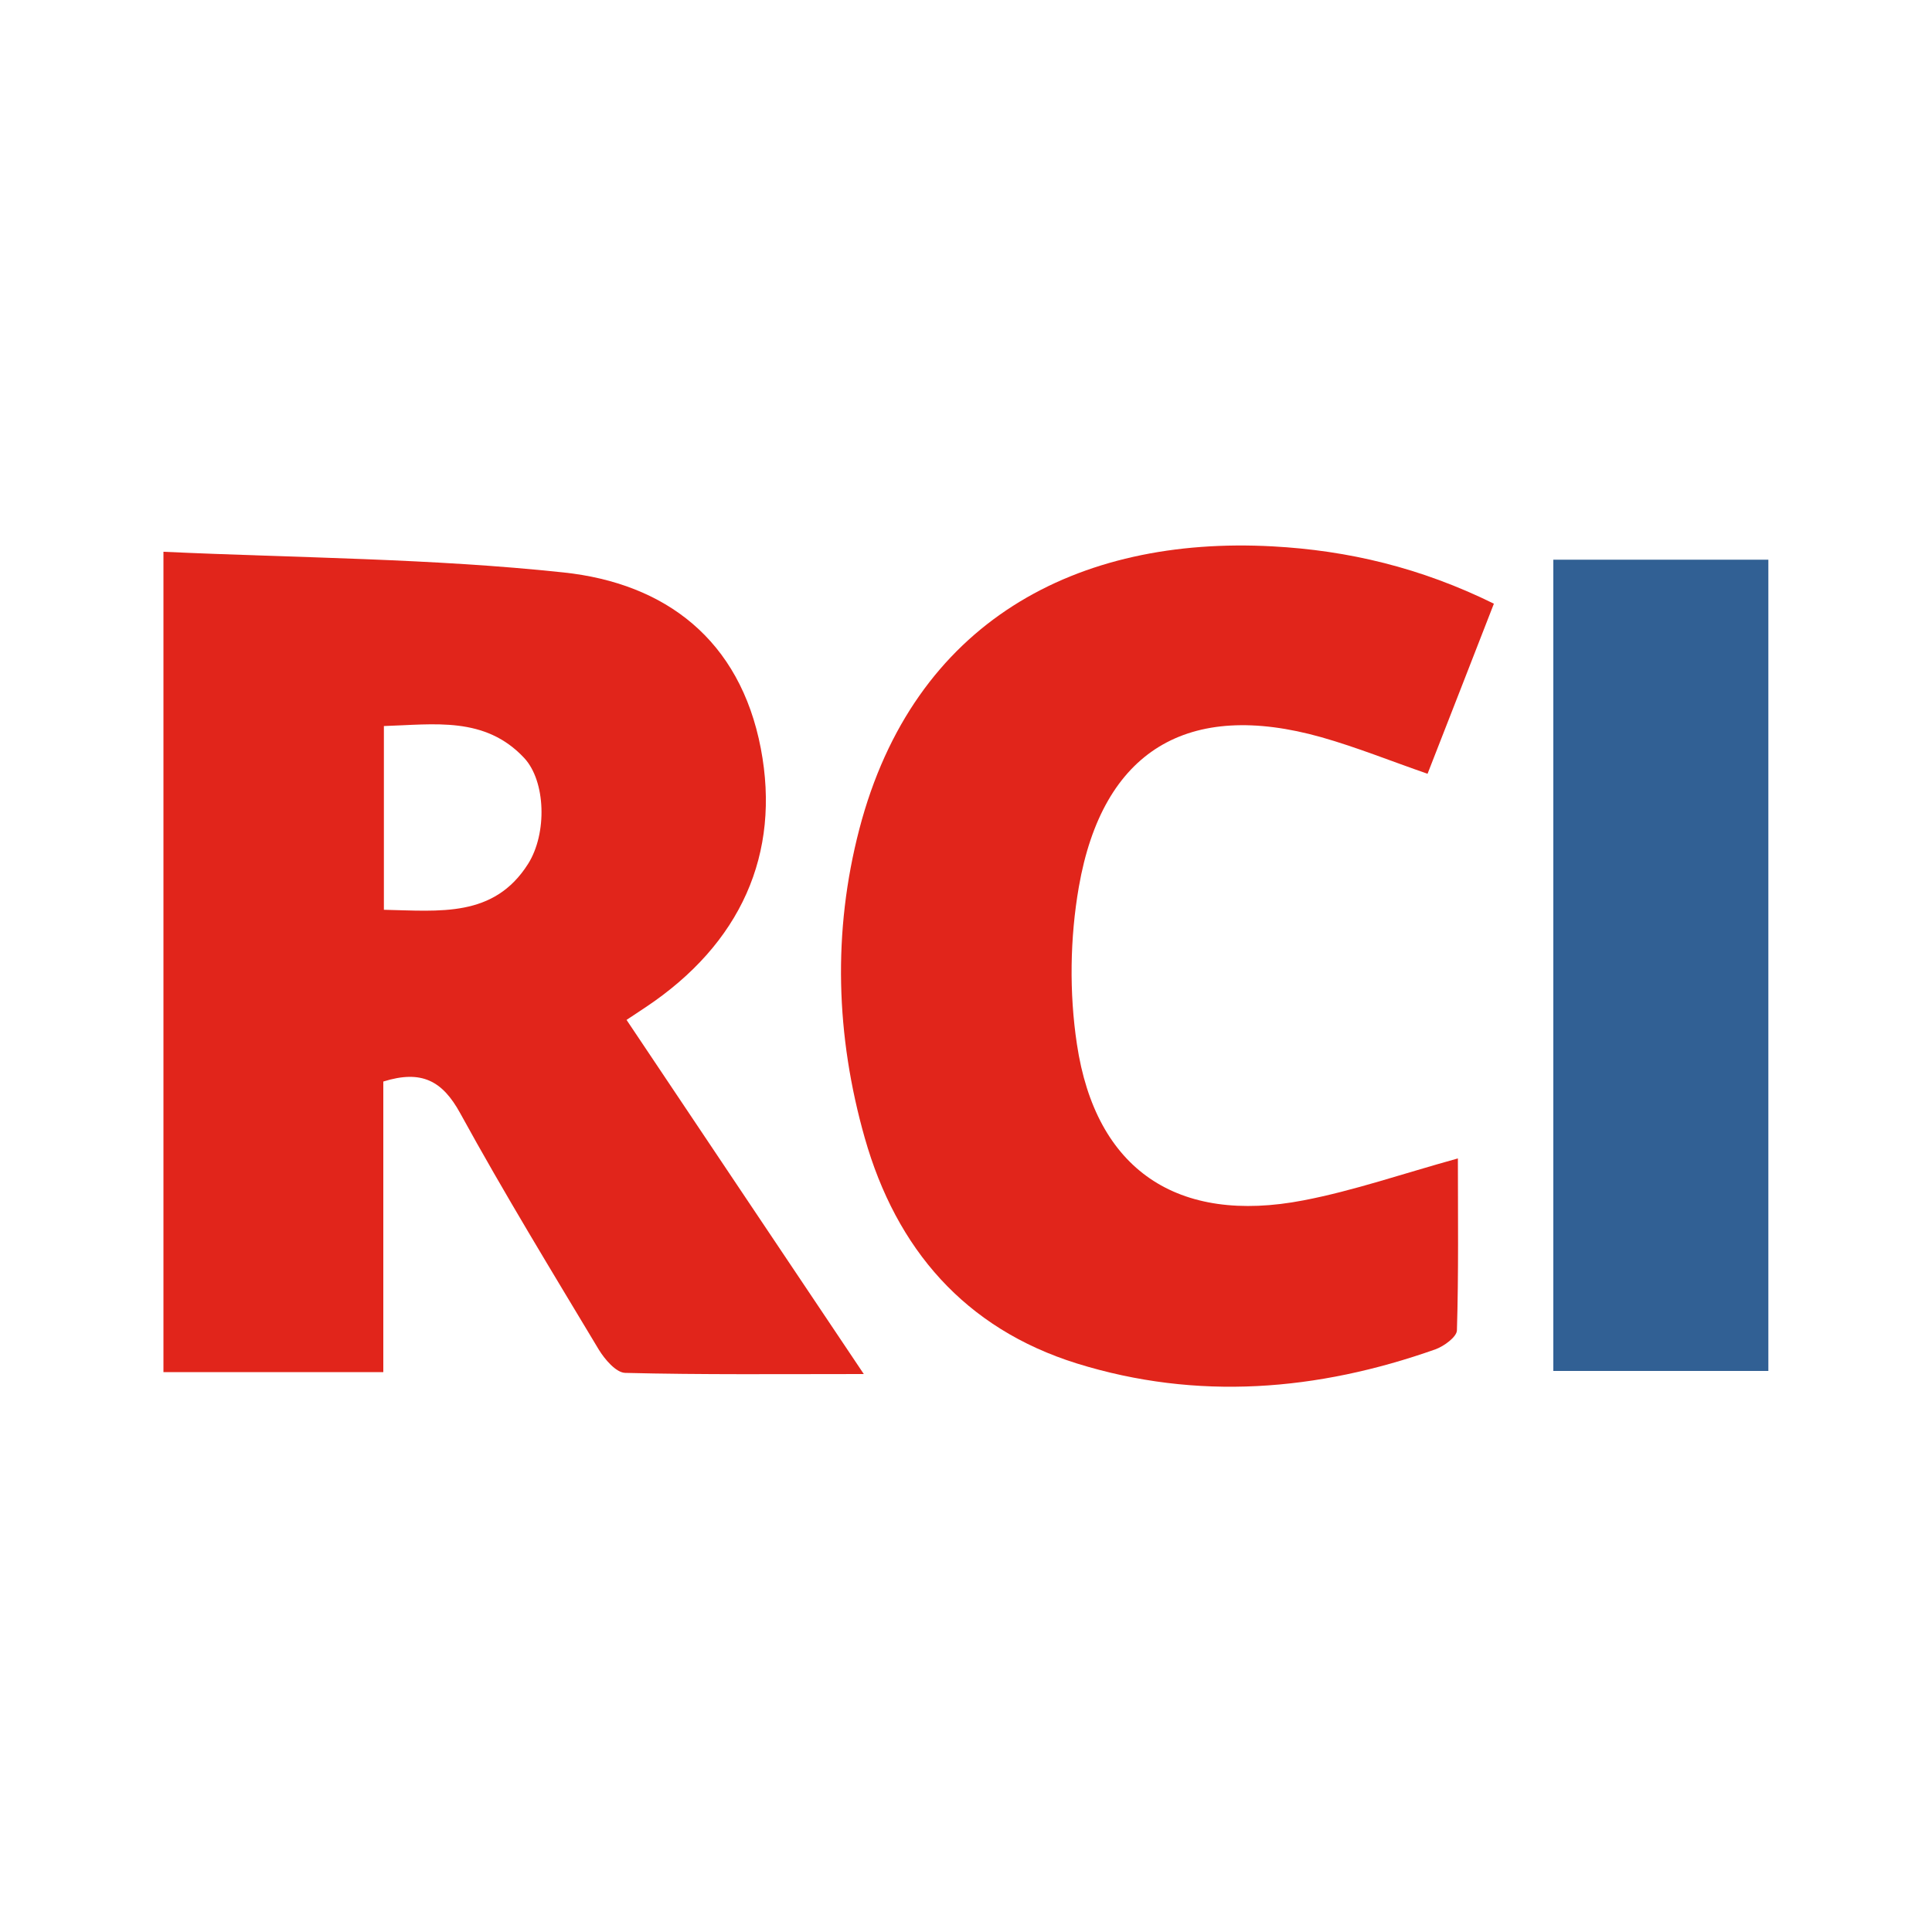
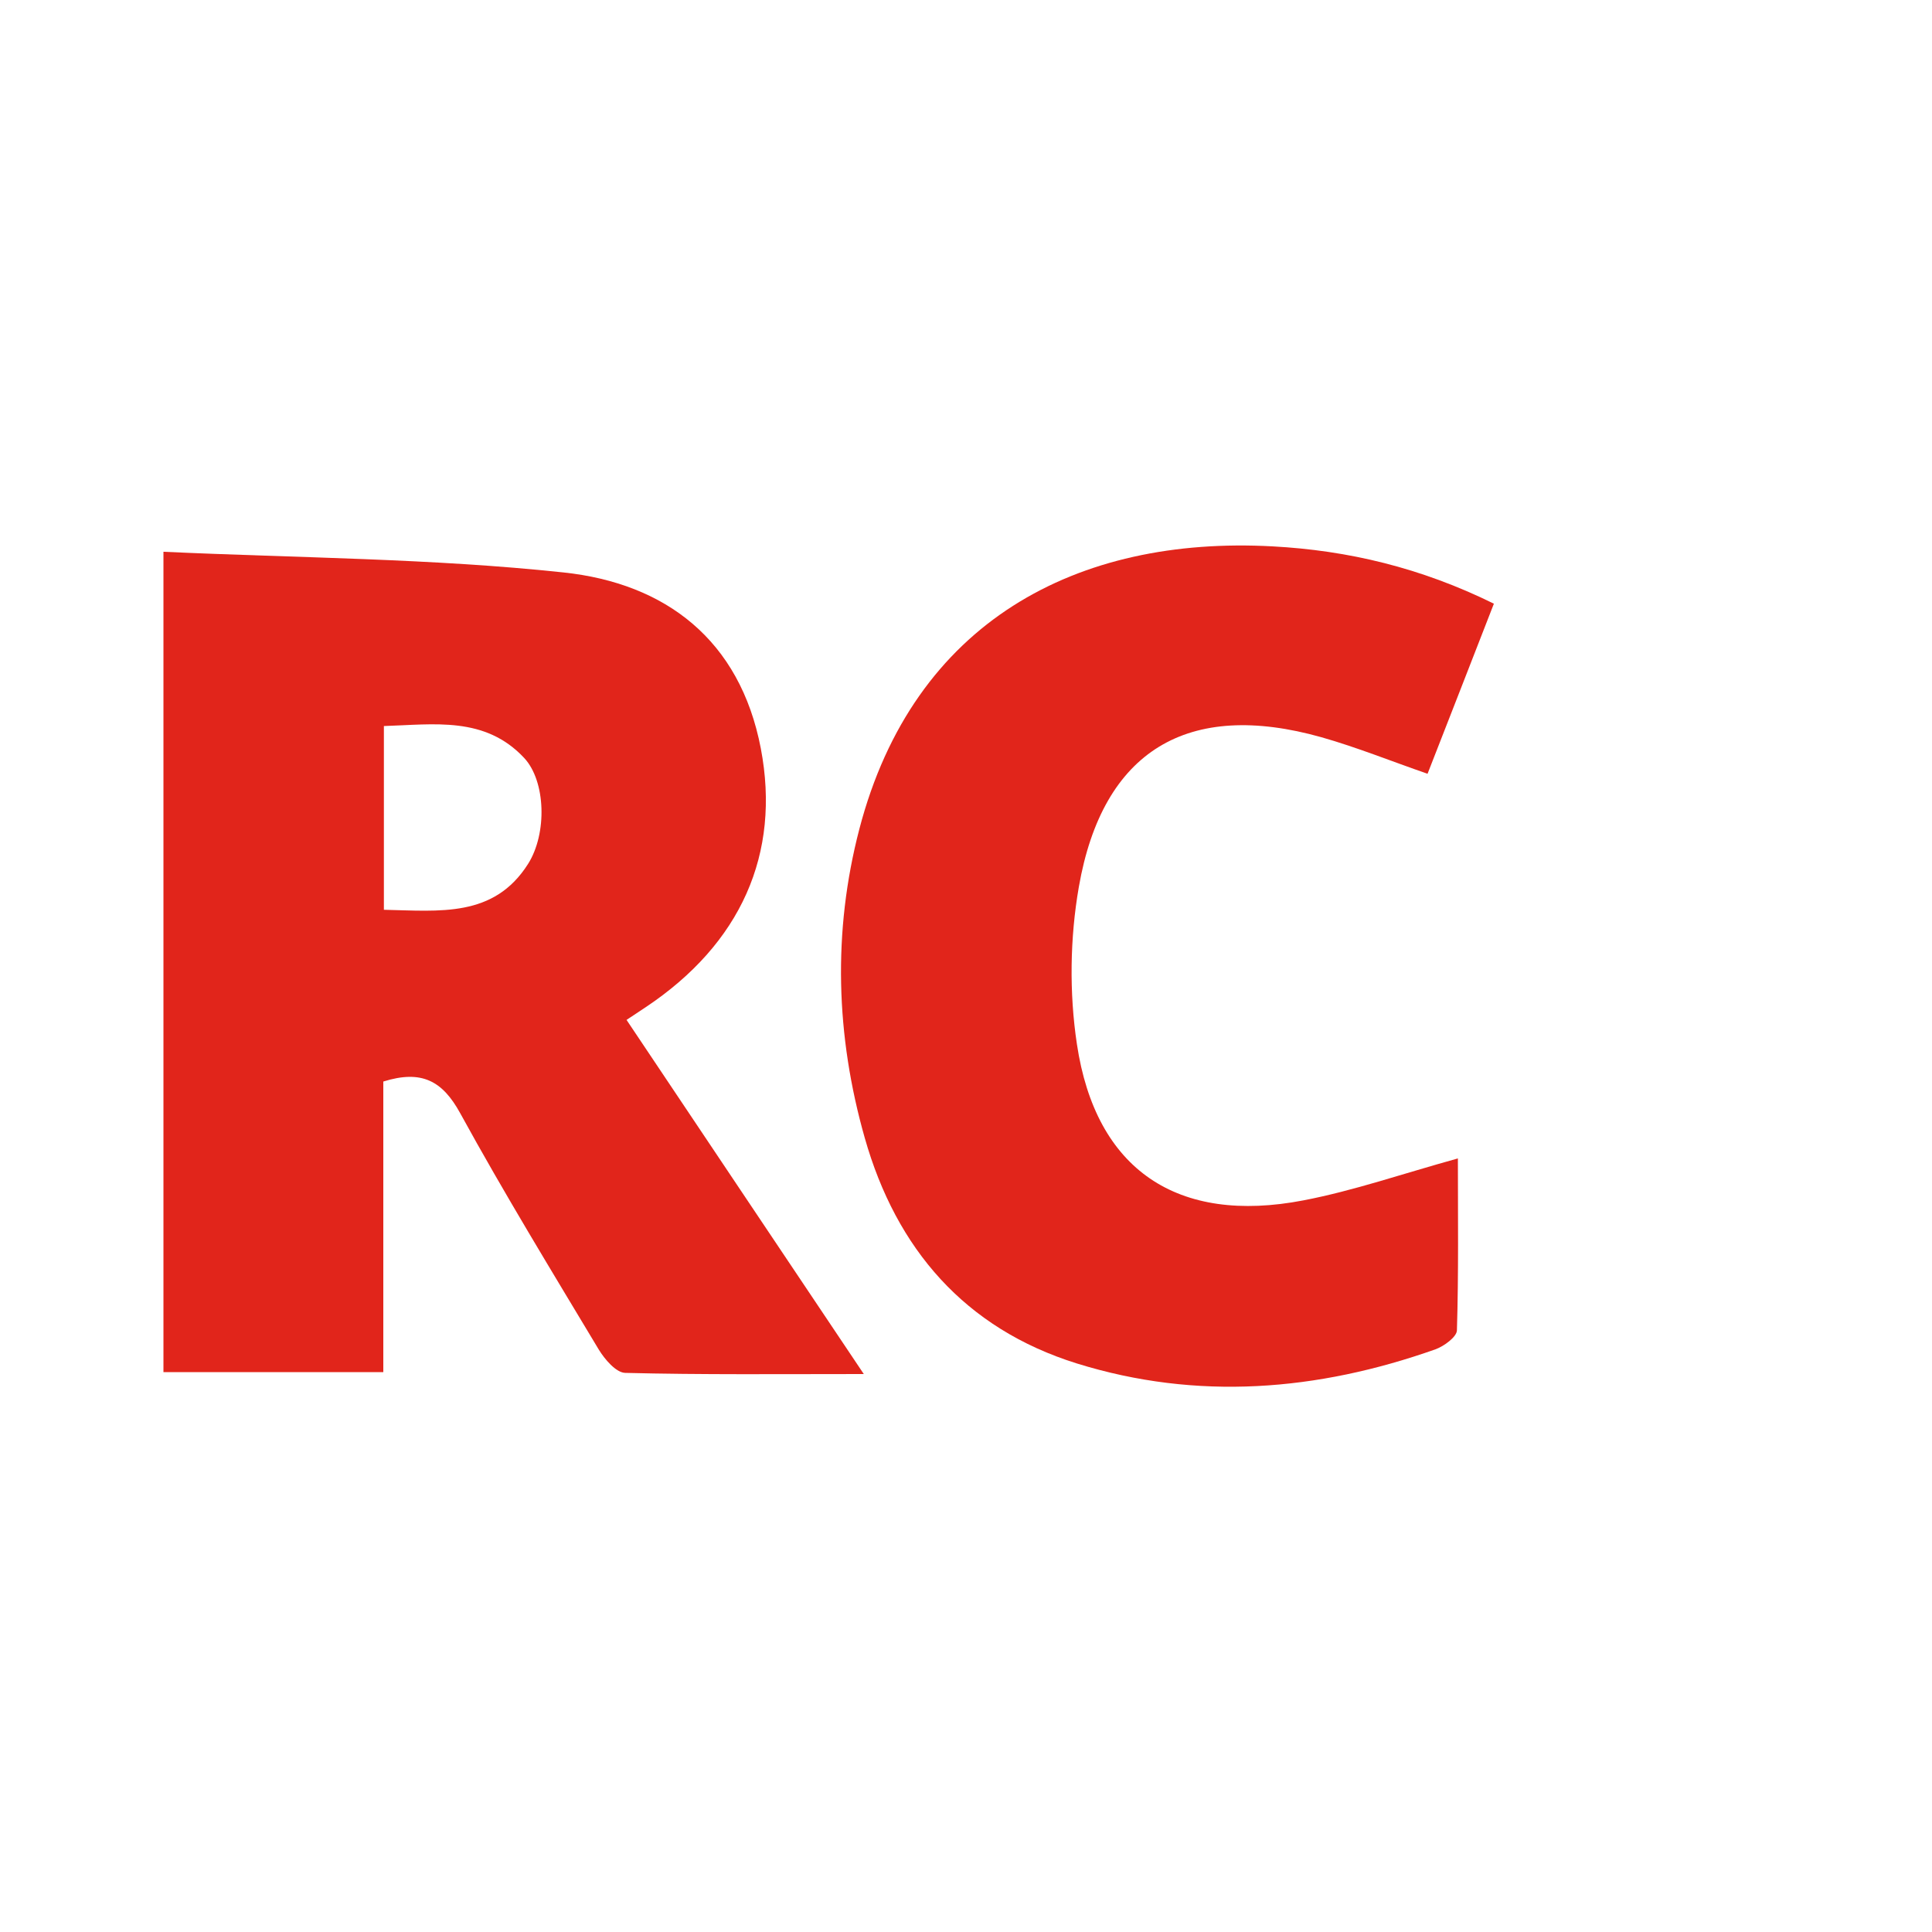
<svg xmlns="http://www.w3.org/2000/svg" id="Layer_1" viewBox="0 0 1000 1000">
  <defs>
    <style>.cls-1{fill:#e1251b;}.cls-2{fill:#316094;}</style>
  </defs>
  <g id="ZhpSnB">
    <g>
      <path class="cls-1" d="m84.7,285.6c69.6,3.2,138.7,3.4,207,10.7,52.7,5.6,91.3,34.8,102.1,91.1,10.4,54.5-10.3,101.1-59.7,134-2.5,1.7-5,3.3-9.8,6.5,40.4,60.4,80.6,120.3,122.8,183.3-43.8,0-83.7.4-123.5-.6-4.7-.1-10.6-7-13.7-12.1-24.3-40.5-49-80.9-71.7-122.3-9.2-16.8-20-22.6-39.8-16.4v150.4h-113.8v-424.6Zm114,185.3c28.9.6,56.9,4.2,74.6-23.7,10-15.8,9.2-42.9-2-54.9-20.3-21.7-46.6-17.3-72.6-16.5v95Z" />
      <path class="cls-1" d="m773.3,312.3c-11.6,29.7-22.7,58.4-34.4,88.2-18.8-6.5-36.6-13.7-54.9-18.9-69.1-19.5-113.3,6.8-125.6,77.5-4.6,26.4-5,54.8-1,81.3,9.7,65.1,52,93.5,117.3,80.9,26-5,51.3-13.8,79.9-21.7,0,29.3.4,59.2-.5,89-.1,3.4-6.7,8.2-11.1,9.8-61.1,21.6-123.3,26.7-185.7,7.3-57.9-18.1-93.4-59.3-109.7-116.7-15-52.8-16.7-106.6-2.8-159.9,28.1-107.6,112.9-151.8,213.9-146.3,39,2.1,76.7,11,114.6,29.7Z" />
-       <path class="cls-2" d="m915.3,289.7v419.9h-111.3v-419.9h111.3Z" />
    </g>
  </g>
</svg>